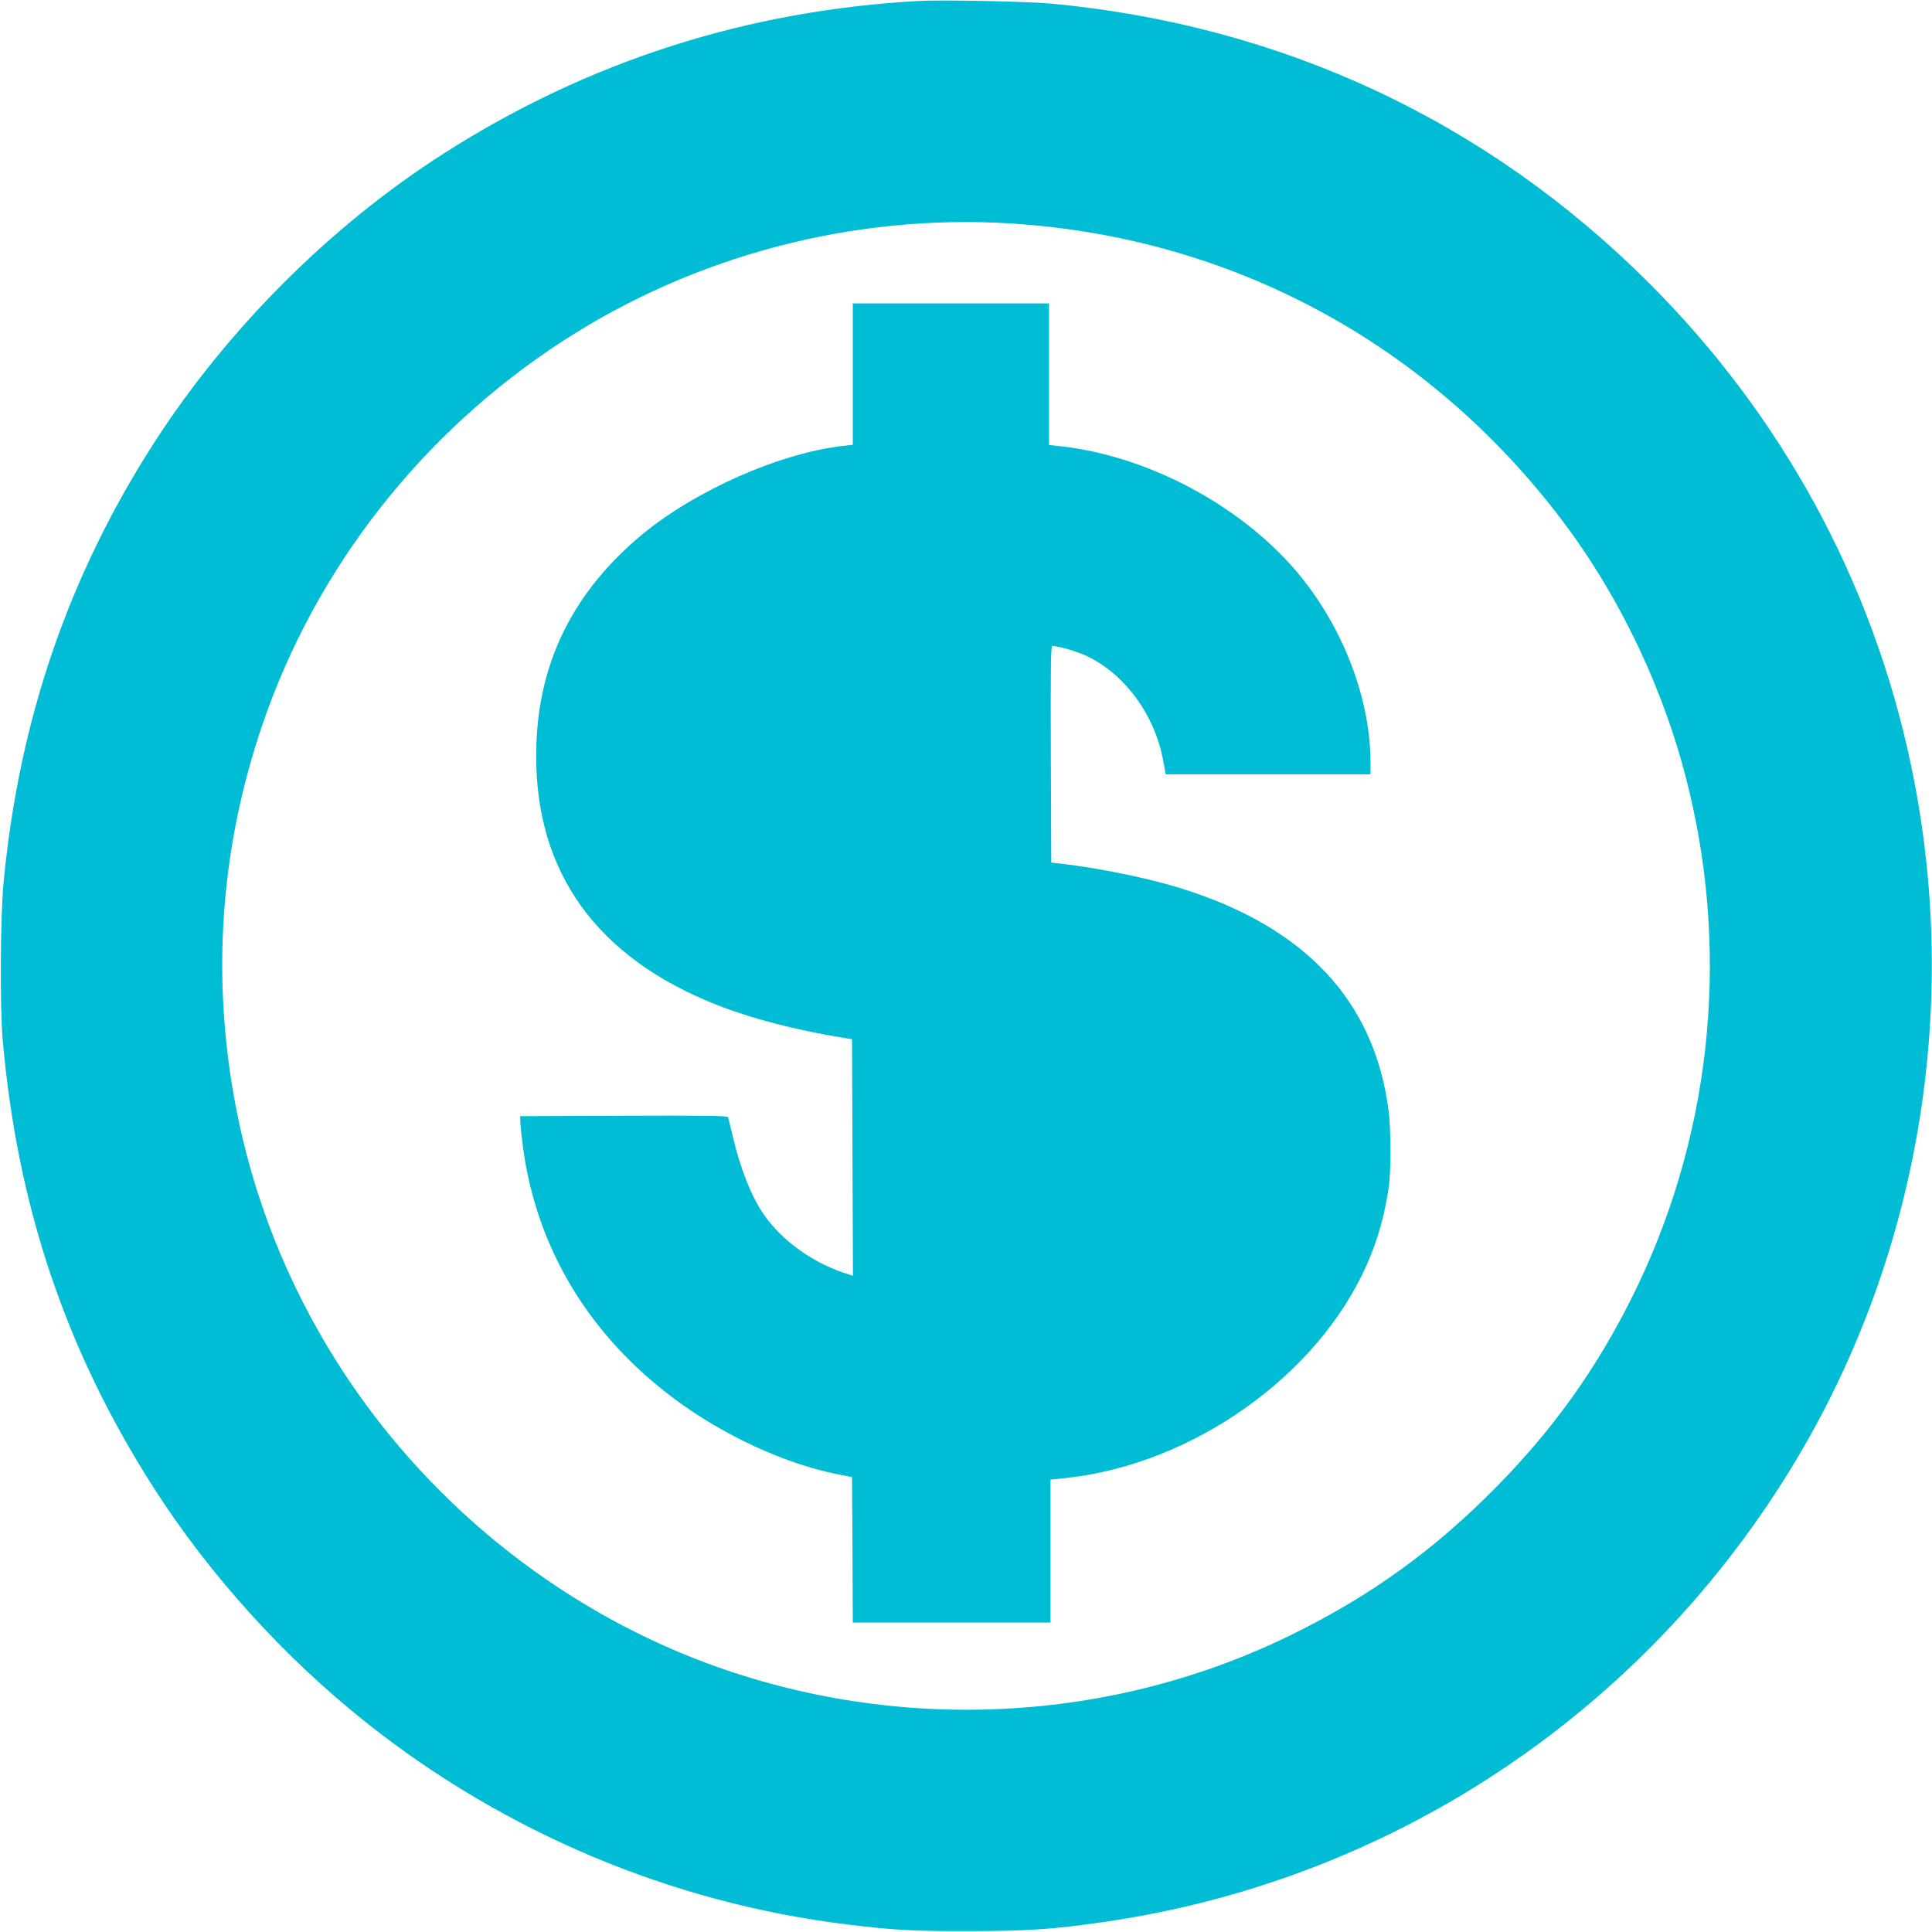
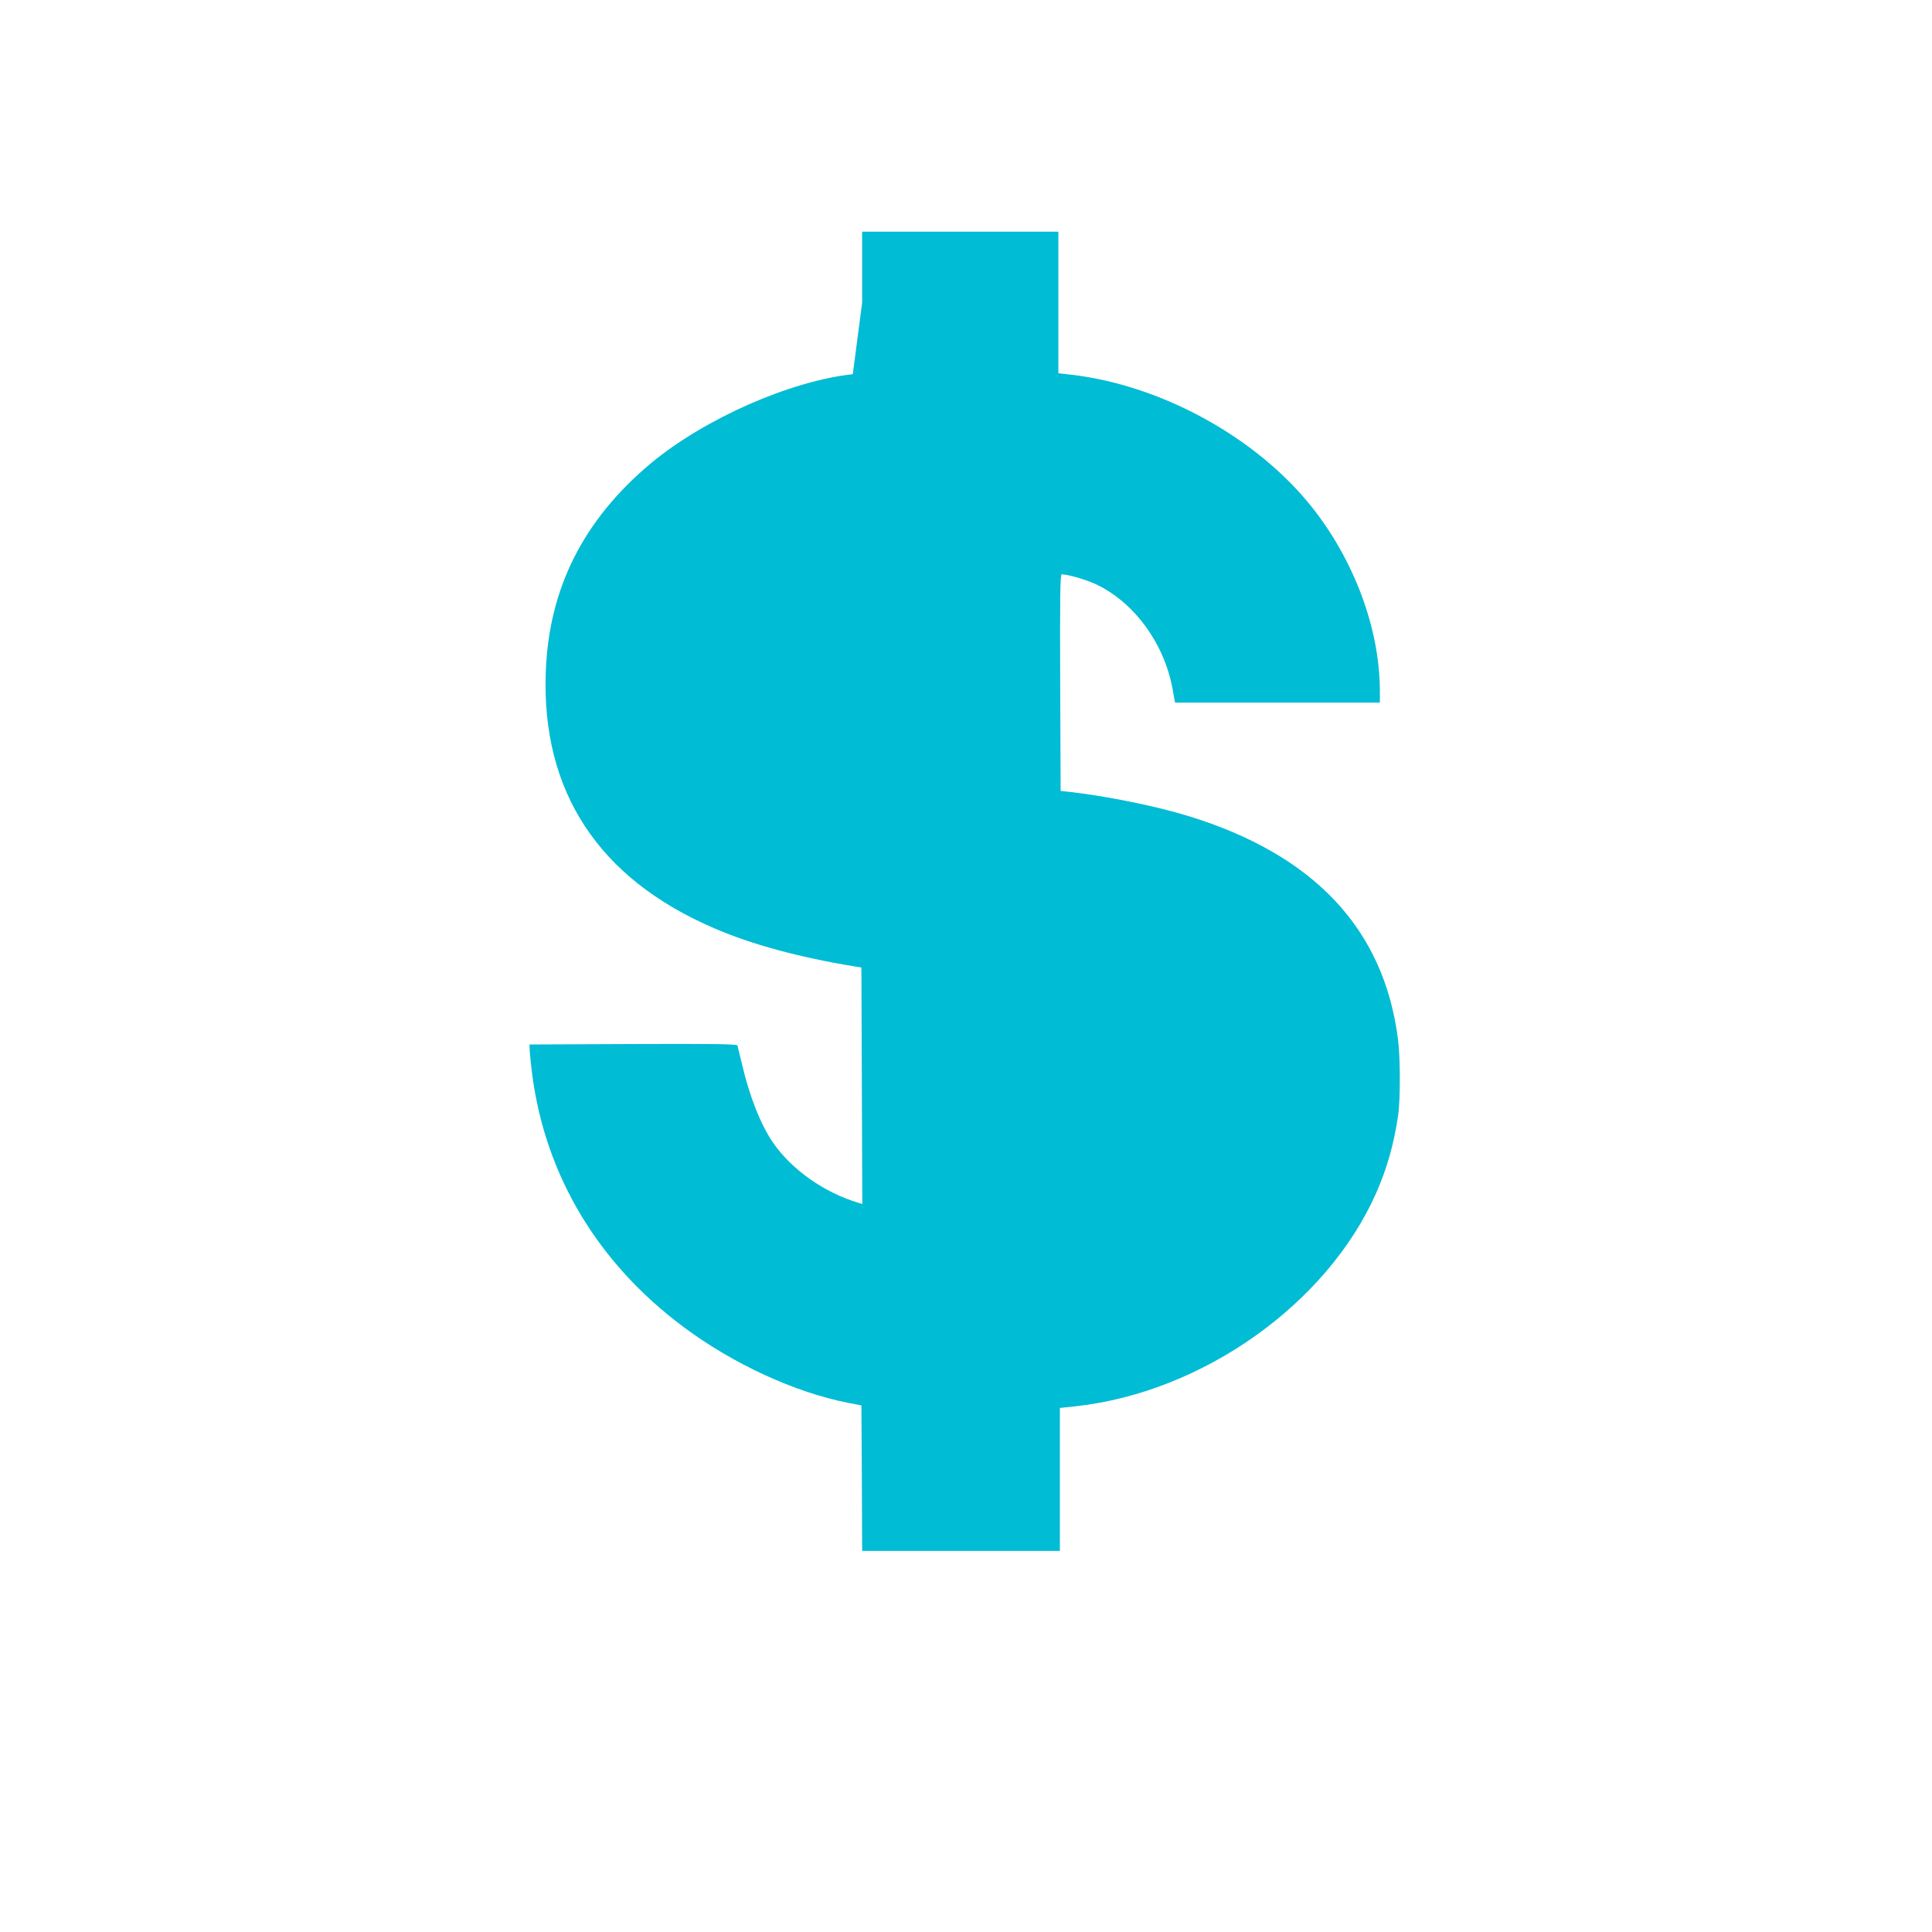
<svg xmlns="http://www.w3.org/2000/svg" version="1.0" width="1280pt" height="1280pt" viewBox="0 0 1280 1280" preserveAspectRatio="xMidYMid meet">
  <g transform="translate(0,1280) scale(0.1,-0.1)" fill="#00bcd4" stroke="none">
-     <path d="M6095 12794 c-1141 -61 -2198 -399 -3155 -1011 -749 -478 -1434 -1163 -1920 -1918 -567 -882 -894 -1837 -996 -2910 -22 -225 -25 -828 -6 -1045 97 -1106 420 -2062 1003 -2971 368 -574 862 -1120 1406 -1552 918 -729 2024 -1194 3178 -1336 305 -38 444 -46 810 -45 386 0 565 12 895 60 1952 280 3660 1441 4647 3159 777 1353 1029 2972 702 4515 -255 1208 -853 2305 -1734 3185 -1075 1074 -2432 1708 -3960 1851 -152 14 -722 26 -870 18z m595 -1474 c1468 -90 2776 -795 3665 -1975 387 -514 681 -1139 834 -1775 275 -1136 140 -2333 -379 -3370 -238 -475 -519 -868 -894 -1249 -409 -416 -826 -718 -1346 -975 -1205 -596 -2619 -666 -3890 -194 -998 372 -1872 1083 -2447 1993 -331 524 -558 1098 -672 1700 -162 853 -102 1708 179 2528 354 1036 1059 1935 1991 2539 873 566 1921 841 2959 778z" />
-     <path d="M5650 10321 l0 -468 -62 -7 c-418 -46 -981 -295 -1336 -589 -447 -373 -678 -829 -698 -1382 -30 -793 349 -1371 1116 -1700 247 -107 561 -192 925 -252 l50 -8 3 -783 3 -784 -23 7 c-230 69 -444 220 -568 399 -82 120 -154 300 -205 516 -15 63 -29 121 -31 128 -3 10 -146 12 -691 10 l-687 -3 2 -50 c2 -27 9 -98 17 -157 90 -668 438 -1245 1002 -1665 329 -245 735 -432 1089 -502 l89 -17 3 -482 2 -482 655 0 655 0 0 473 0 474 104 11 c841 92 1666 678 1991 1412 73 165 118 326 146 515 15 104 15 384 -1 505 -93 730 -555 1222 -1387 1478 -215 66 -529 130 -783 160 l-65 7 -3 718 c-2 570 0 717 10 717 43 -1 158 -34 225 -65 252 -117 454 -391 509 -692 l17 -93 678 0 679 0 0 78 c-1 409 -168 861 -450 1217 -364 458 -987 803 -1582 876 l-98 11 0 469 0 469 -650 0 -650 0 0 -469z" />
+     <path d="M5650 10321 c-418 -46 -981 -295 -1336 -589 -447 -373 -678 -829 -698 -1382 -30 -793 349 -1371 1116 -1700 247 -107 561 -192 925 -252 l50 -8 3 -783 3 -784 -23 7 c-230 69 -444 220 -568 399 -82 120 -154 300 -205 516 -15 63 -29 121 -31 128 -3 10 -146 12 -691 10 l-687 -3 2 -50 c2 -27 9 -98 17 -157 90 -668 438 -1245 1002 -1665 329 -245 735 -432 1089 -502 l89 -17 3 -482 2 -482 655 0 655 0 0 473 0 474 104 11 c841 92 1666 678 1991 1412 73 165 118 326 146 515 15 104 15 384 -1 505 -93 730 -555 1222 -1387 1478 -215 66 -529 130 -783 160 l-65 7 -3 718 c-2 570 0 717 10 717 43 -1 158 -34 225 -65 252 -117 454 -391 509 -692 l17 -93 678 0 679 0 0 78 c-1 409 -168 861 -450 1217 -364 458 -987 803 -1582 876 l-98 11 0 469 0 469 -650 0 -650 0 0 -469z" />
  </g>
</svg>